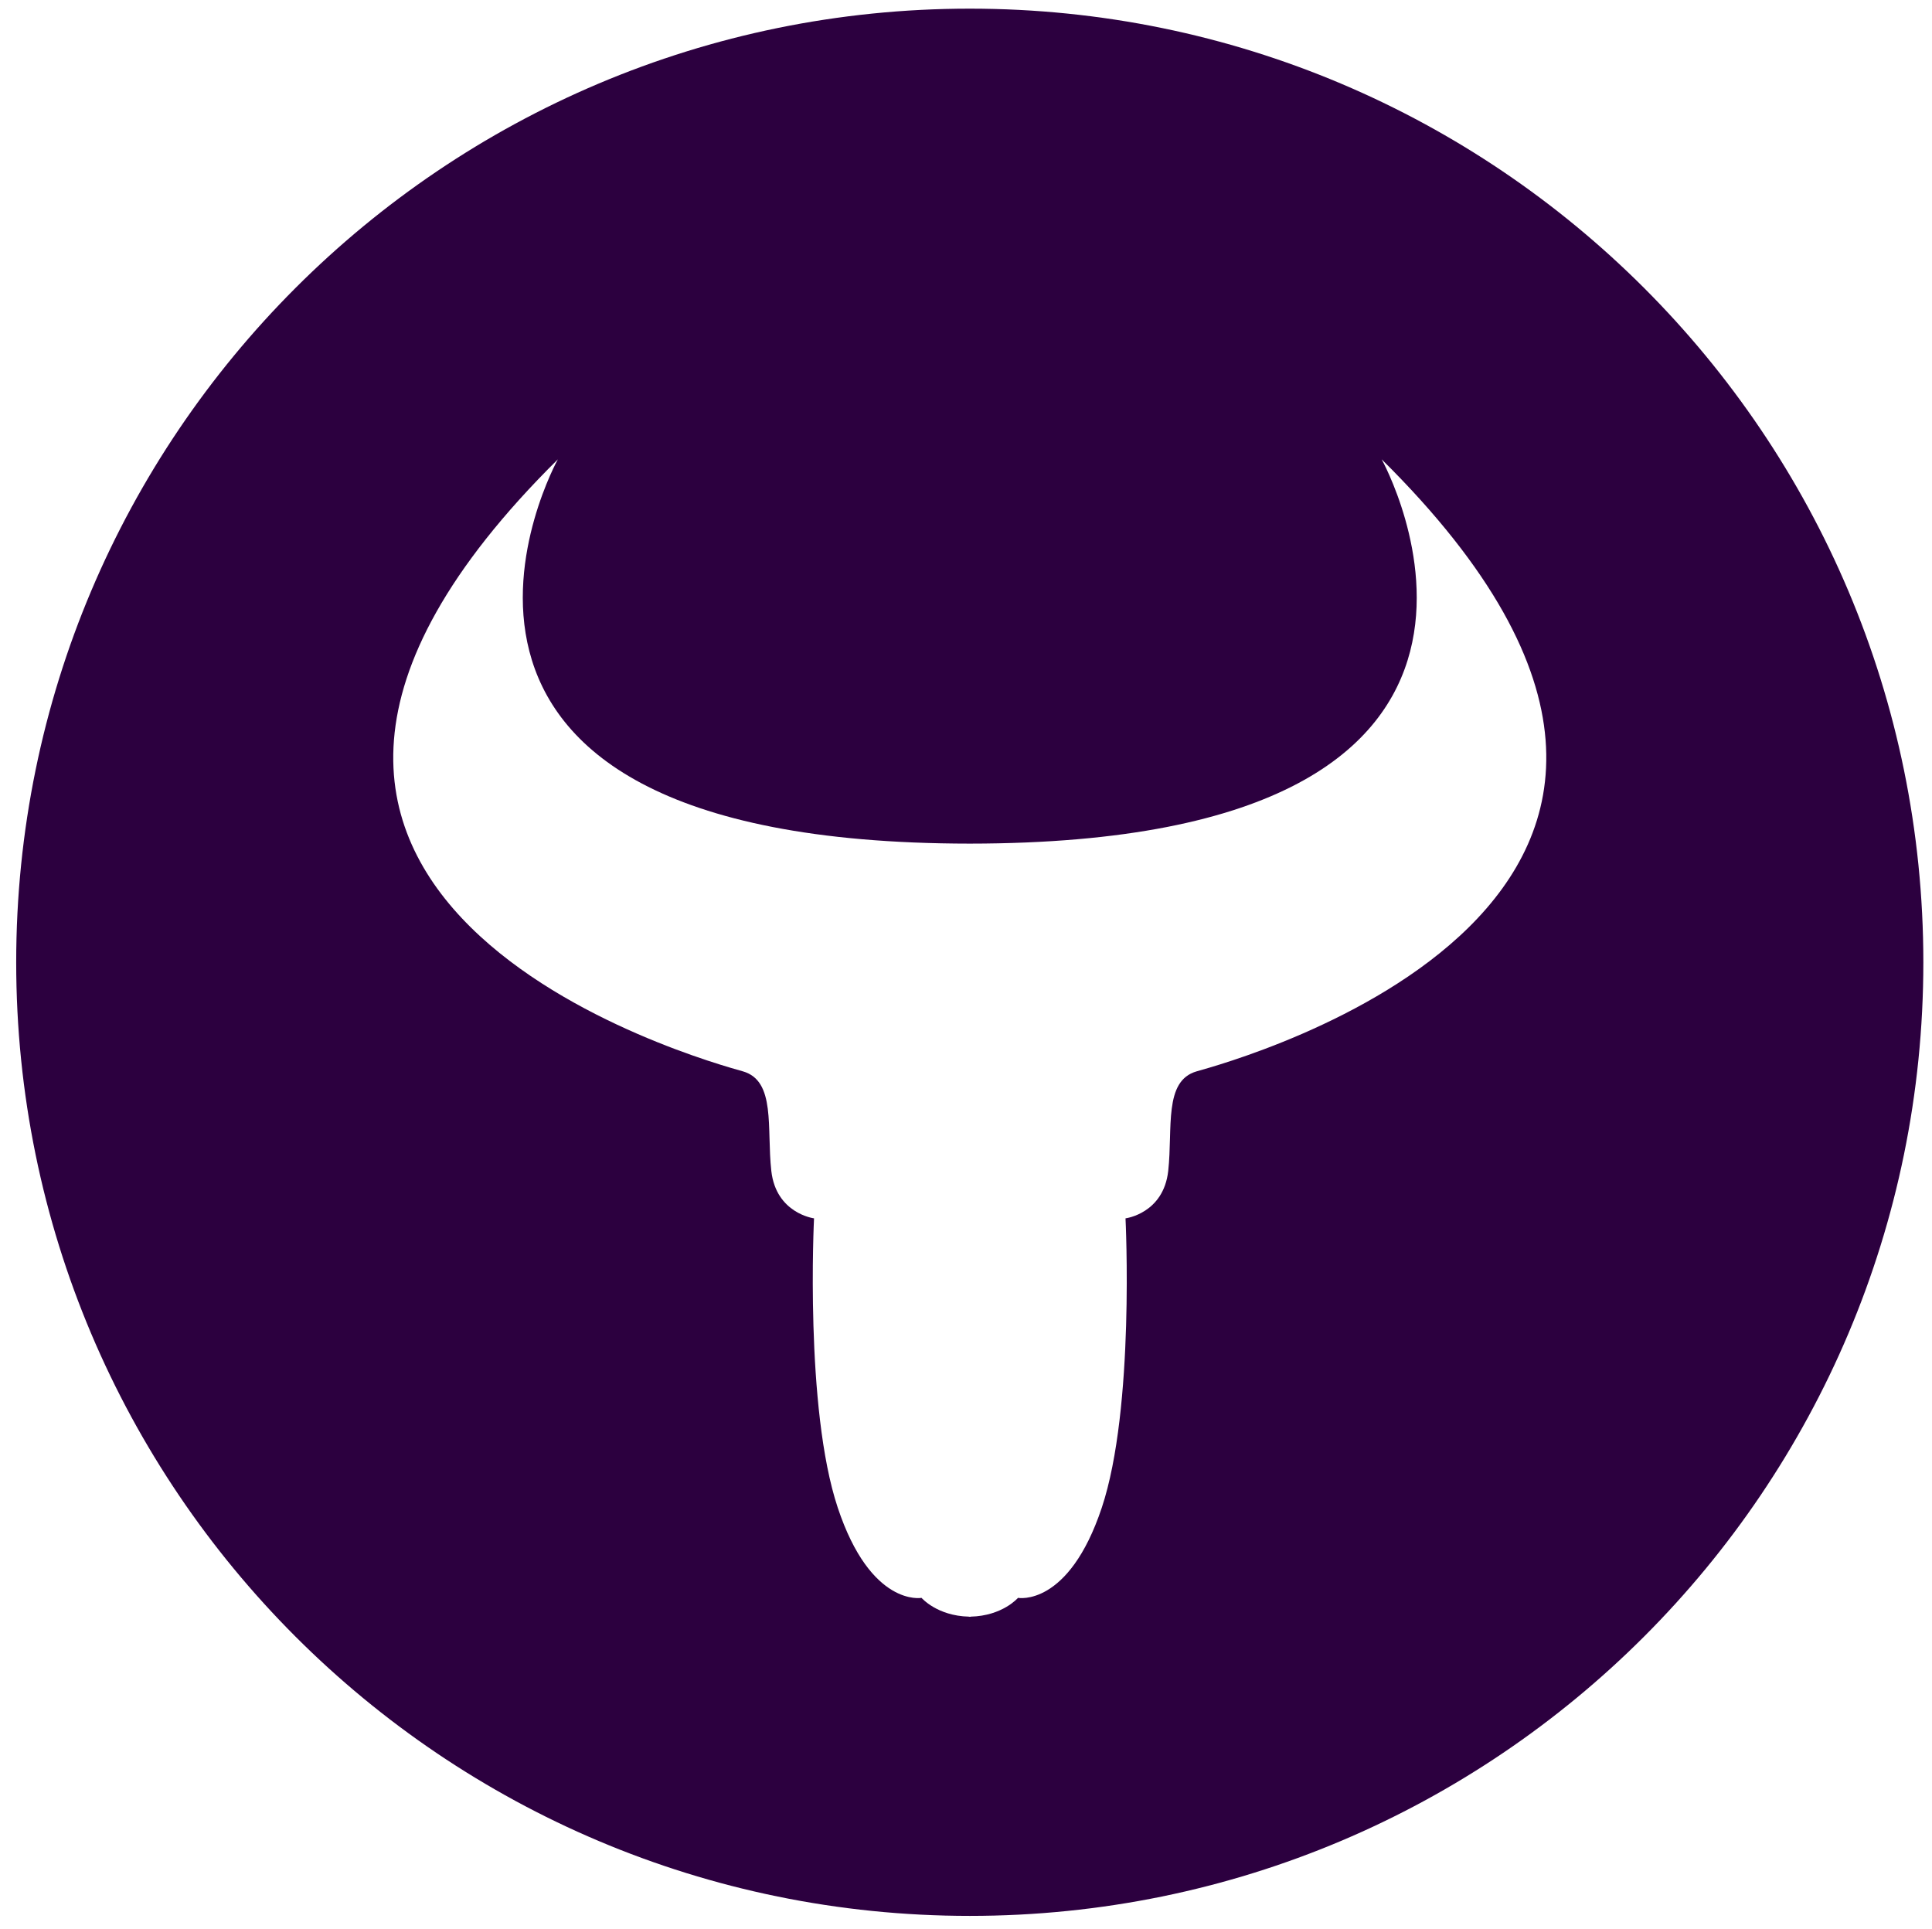
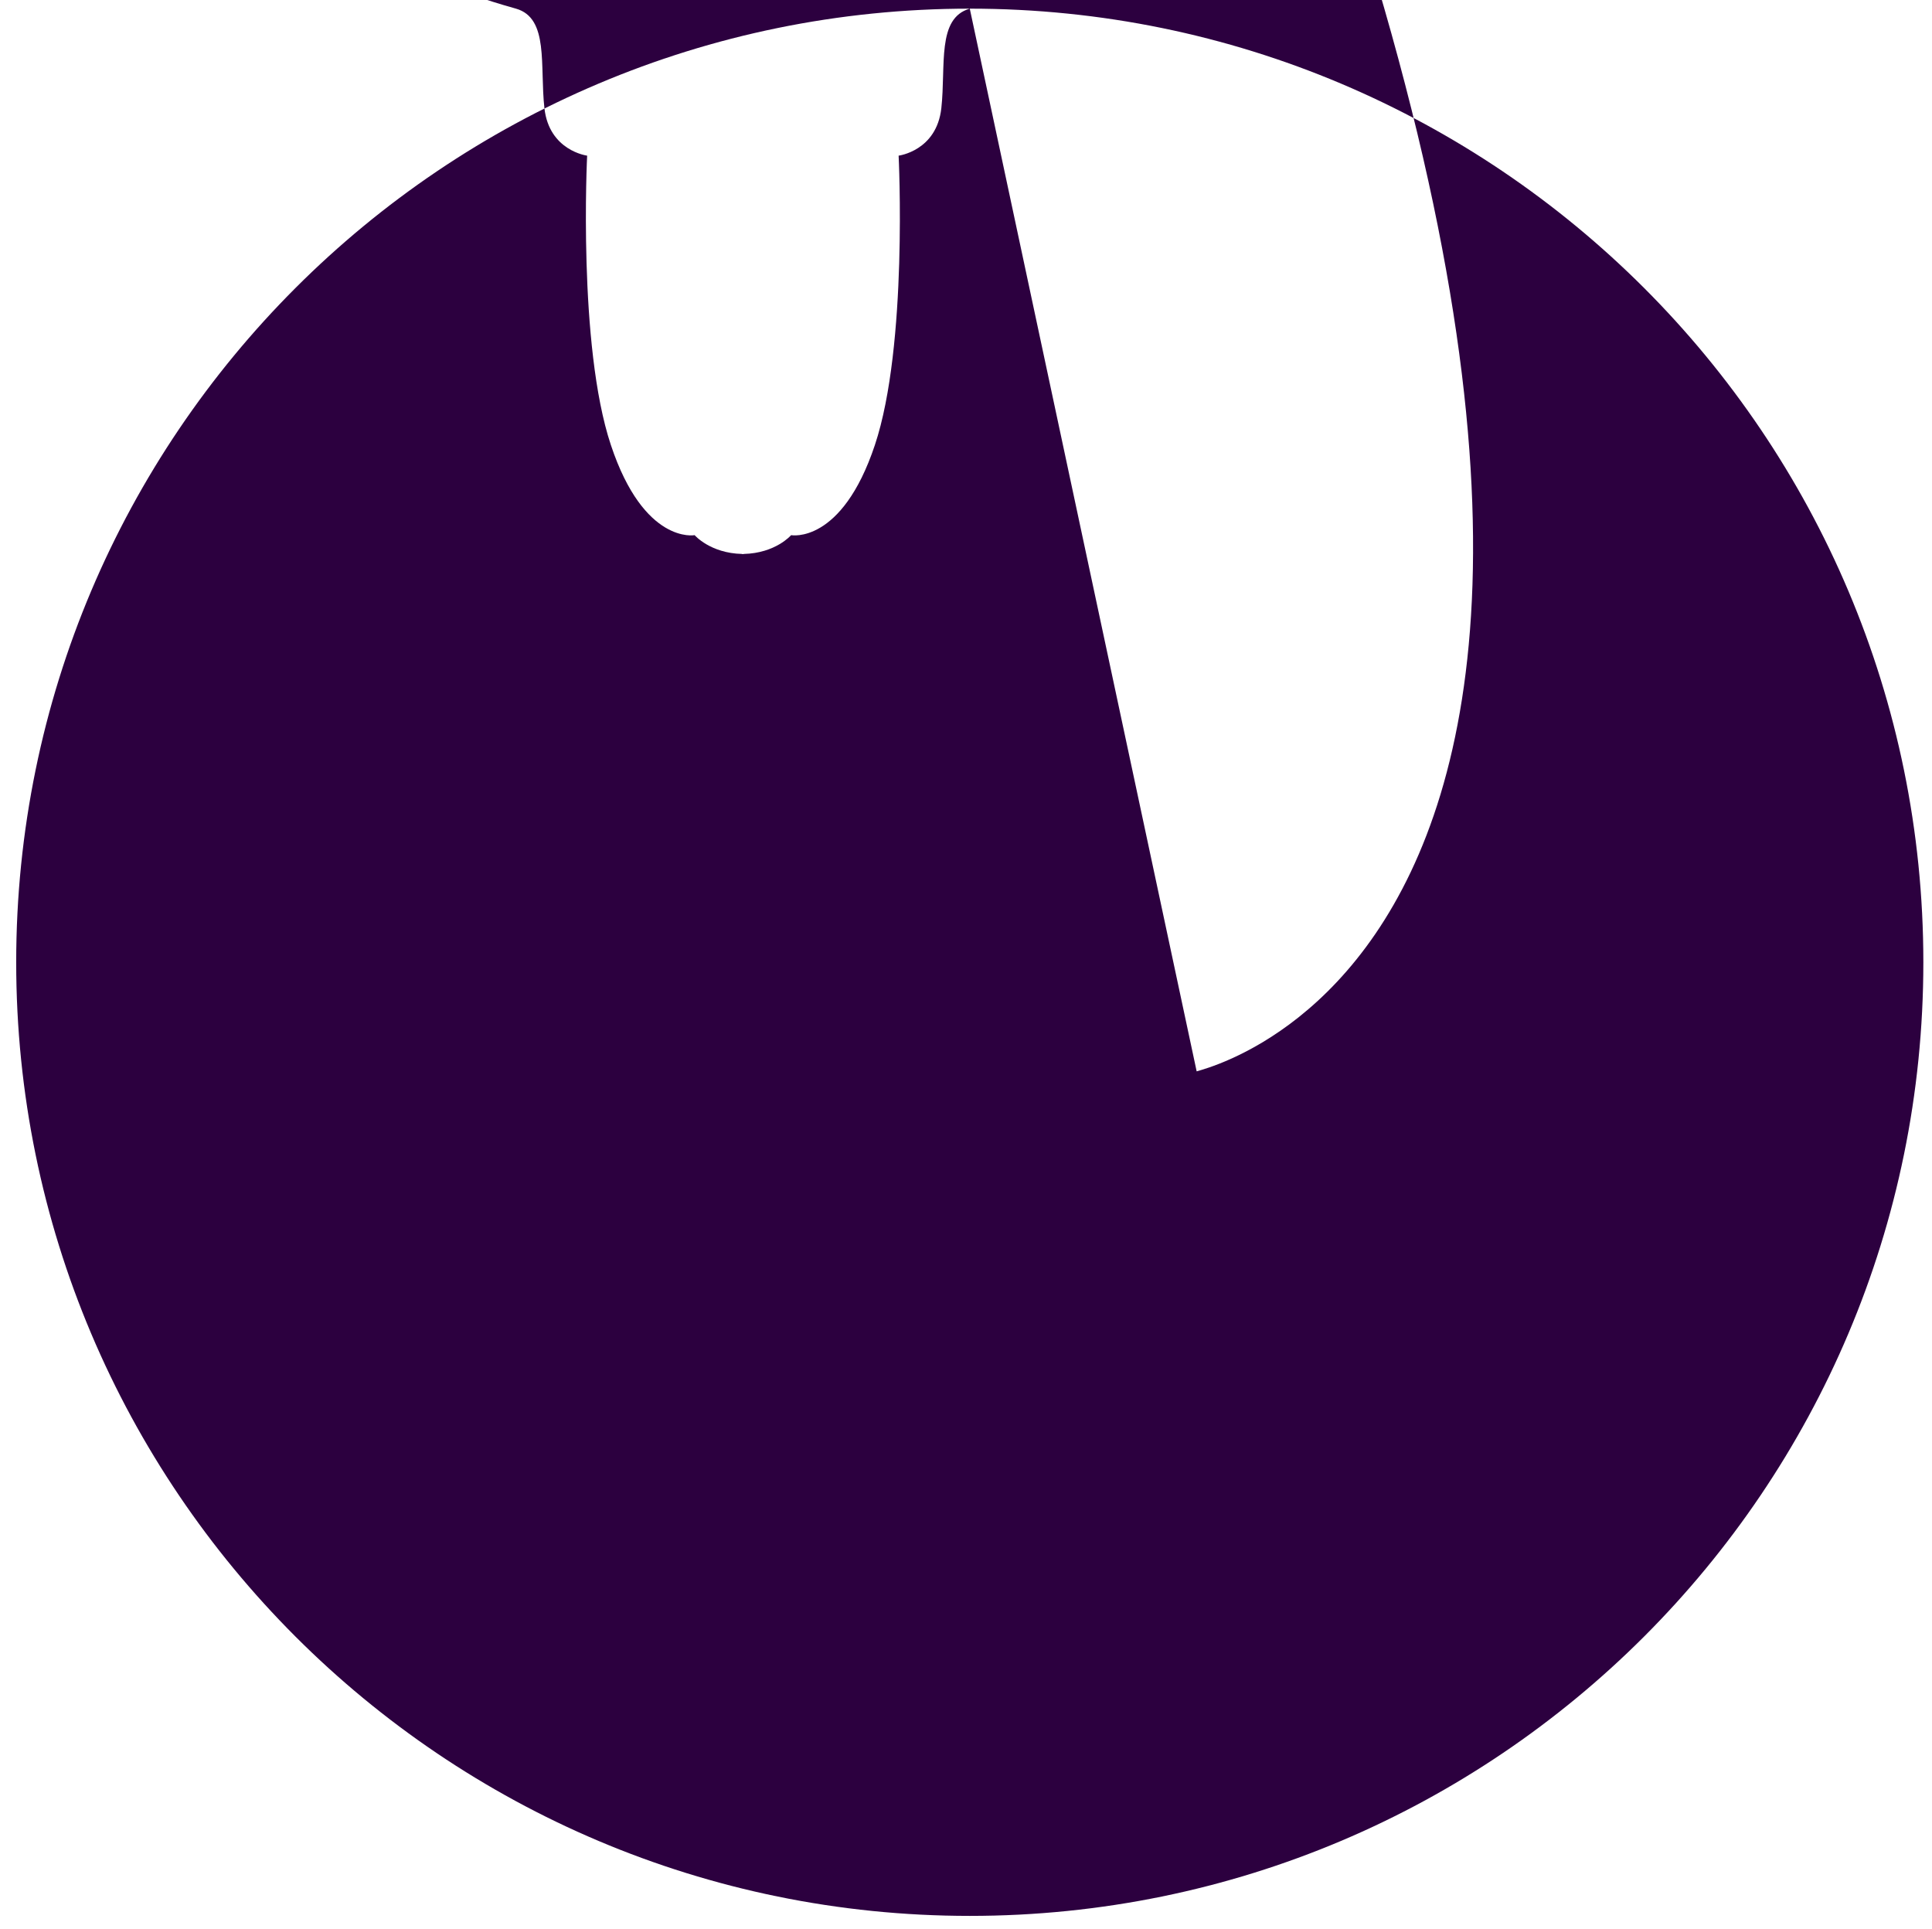
<svg xmlns="http://www.w3.org/2000/svg" version="1.1" id="Layer_1" x="0px" y="0px" viewBox="0 0 20.99 20.955" enable-background="new 0 0 20.99 20.955" xml:space="preserve">
  <g>
-     <path fill="#2C003F" d="M10.536,0.094c-5.721,0-10.36,4.638-10.36,10.36s4.638,10.36,10.36,10.36s10.36-4.638,10.36-10.36   S16.258,0.094,10.536,0.094z M13.001,11.639c-0.361,0.103-0.258,0.618-0.309,1.082c-0.052,0.464-0.464,0.515-0.464,0.515   s0.103,2.062-0.258,3.144c-0.361,1.082-0.91,0.979-0.91,0.979s-0.168,0.196-0.515,0.204v0.002c-0.003,0-0.006-0.001-0.009-0.001   c-0.003,0-0.006,0.001-0.009,0.001v-0.002c-0.347-0.008-0.515-0.204-0.515-0.204s-0.55,0.103-0.91-0.979   c-0.361-1.082-0.258-3.144-0.258-3.144s-0.412-0.052-0.464-0.515s0.052-0.979-0.309-1.082c-0.361-0.103-6.855-1.855-2.01-6.649   c0,0-2.317,4.171,4.475,4.175c6.792-0.004,4.475-4.175,4.475-4.175C19.856,9.783,13.362,11.536,13.001,11.639z" />
+     <path fill="#2C003F" d="M10.536,0.094c-5.721,0-10.36,4.638-10.36,10.36s4.638,10.36,10.36,10.36s10.36-4.638,10.36-10.36   S16.258,0.094,10.536,0.094z c-0.361,0.103-0.258,0.618-0.309,1.082c-0.052,0.464-0.464,0.515-0.464,0.515   s0.103,2.062-0.258,3.144c-0.361,1.082-0.91,0.979-0.91,0.979s-0.168,0.196-0.515,0.204v0.002c-0.003,0-0.006-0.001-0.009-0.001   c-0.003,0-0.006,0.001-0.009,0.001v-0.002c-0.347-0.008-0.515-0.204-0.515-0.204s-0.55,0.103-0.91-0.979   c-0.361-1.082-0.258-3.144-0.258-3.144s-0.412-0.052-0.464-0.515s0.052-0.979-0.309-1.082c-0.361-0.103-6.855-1.855-2.01-6.649   c0,0-2.317,4.171,4.475,4.175c6.792-0.004,4.475-4.175,4.475-4.175C19.856,9.783,13.362,11.536,13.001,11.639z" />
  </g>
</svg>